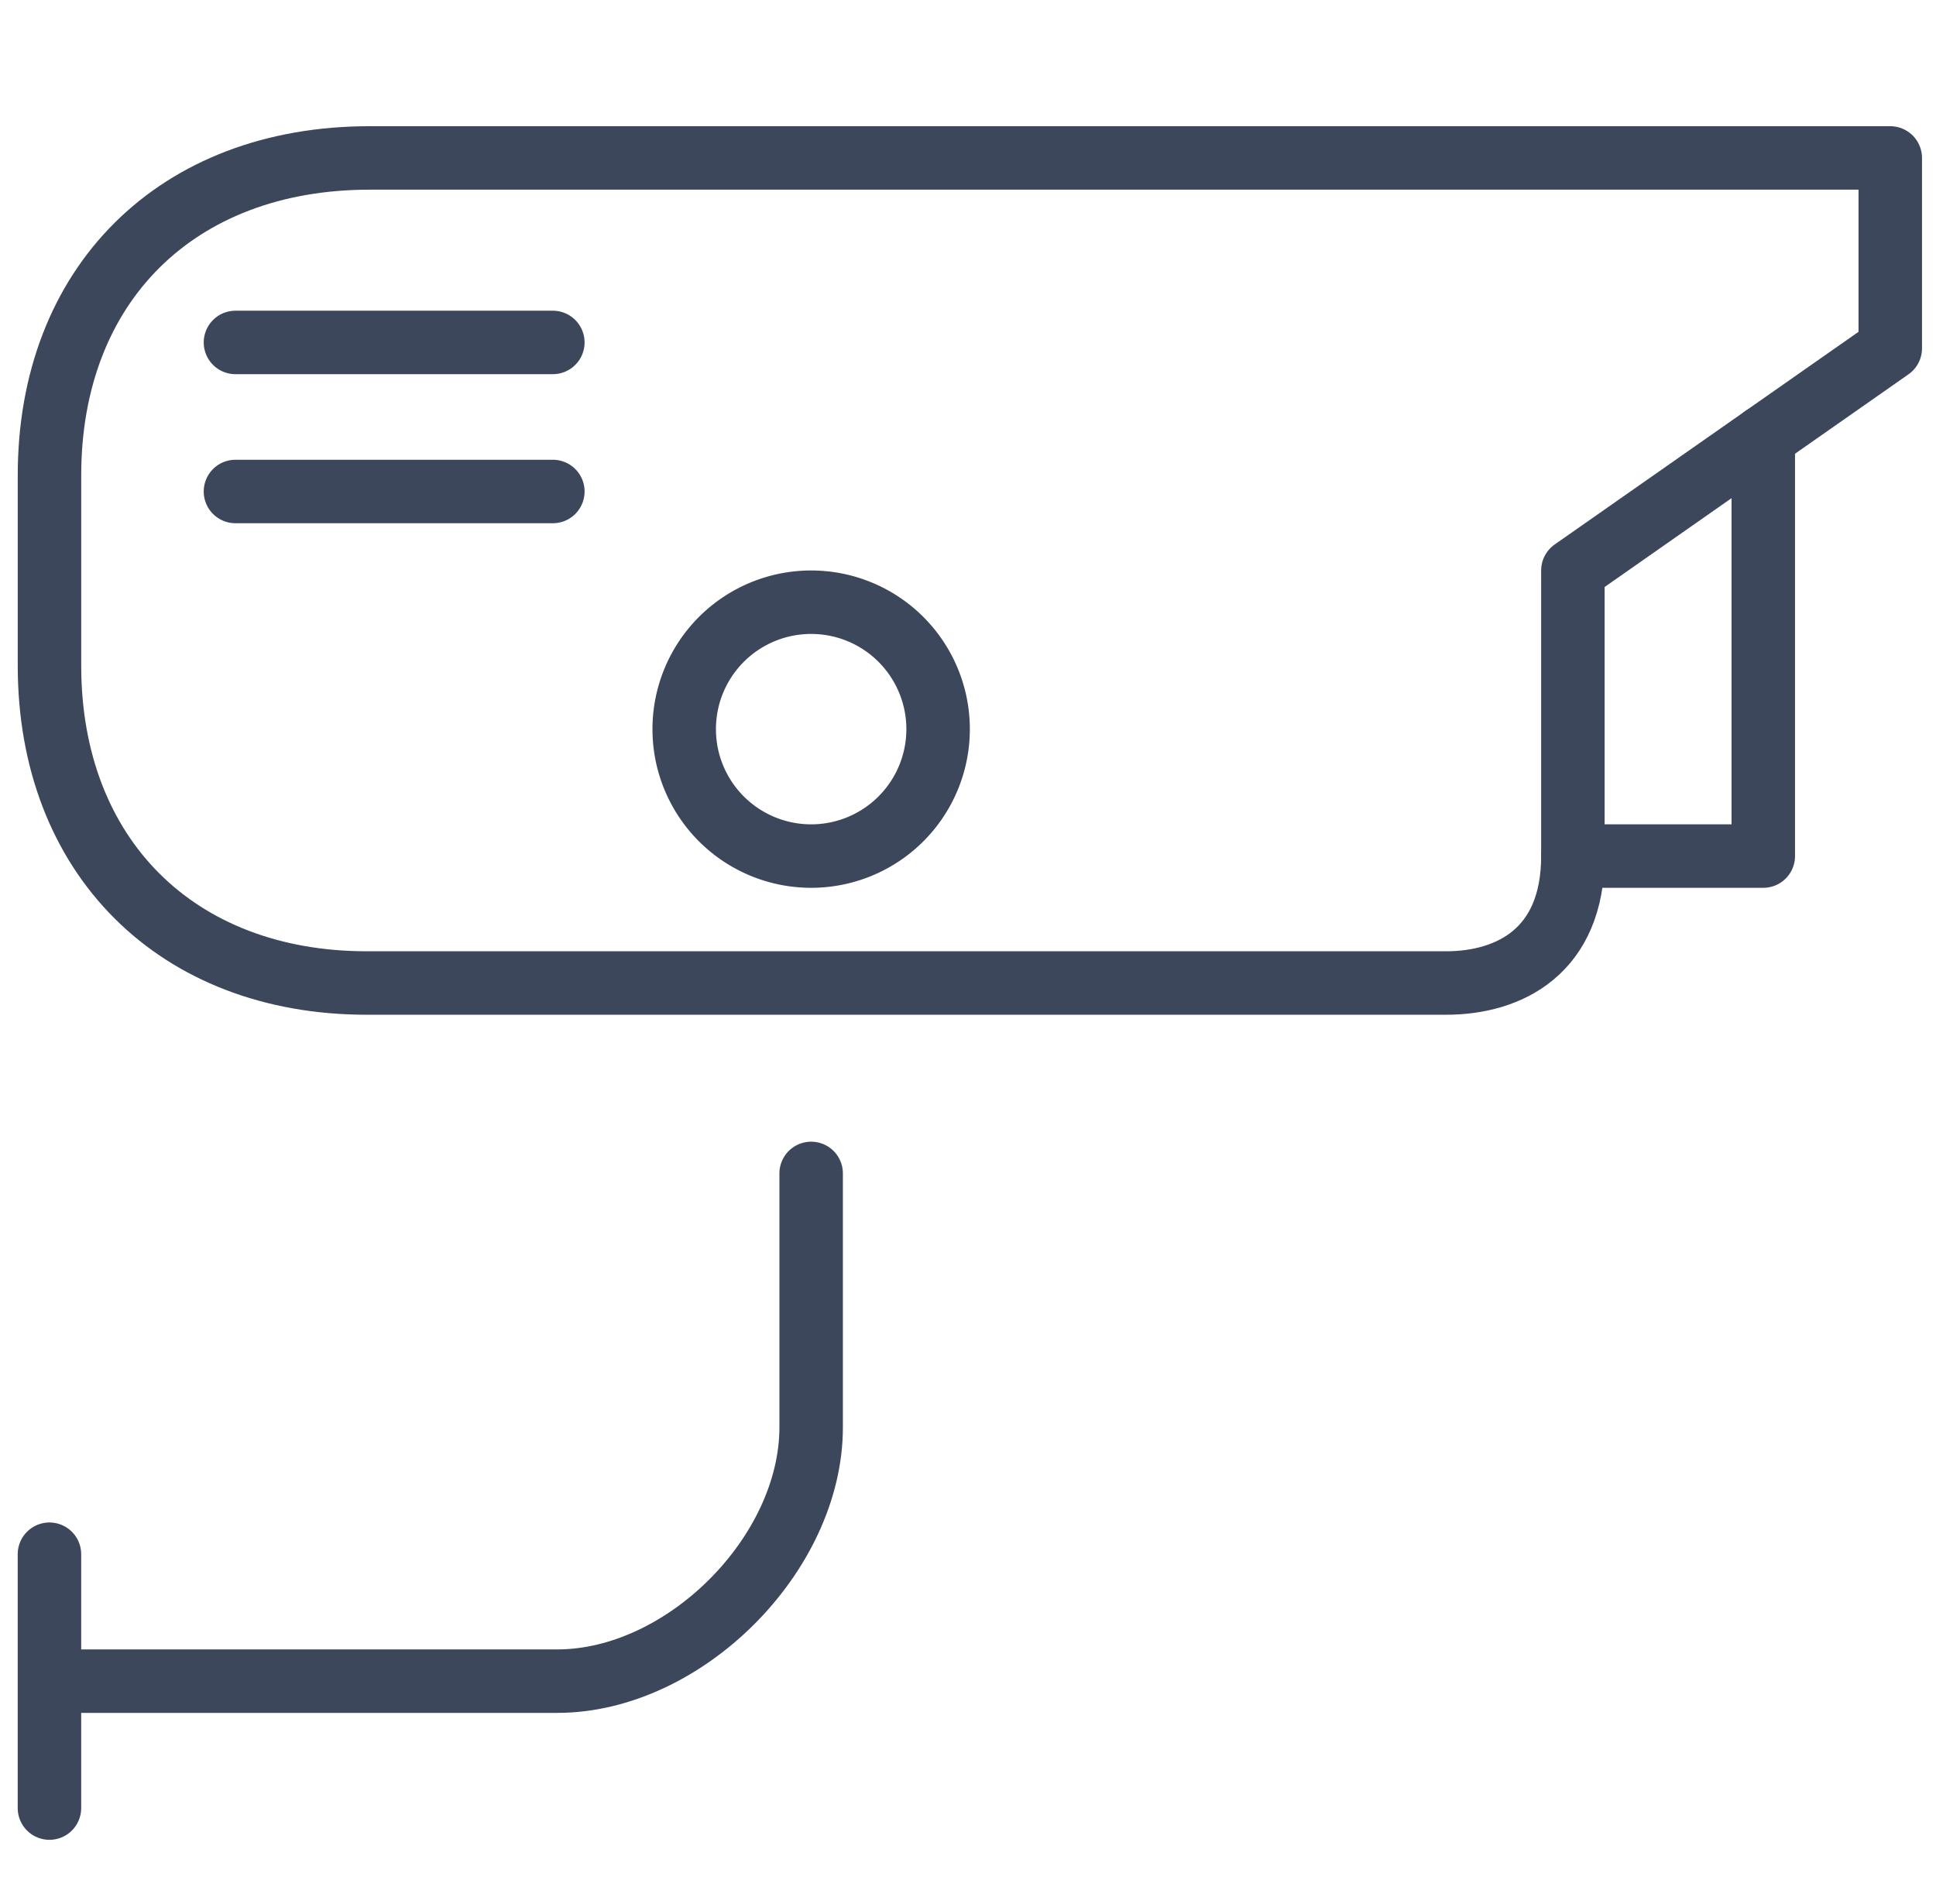
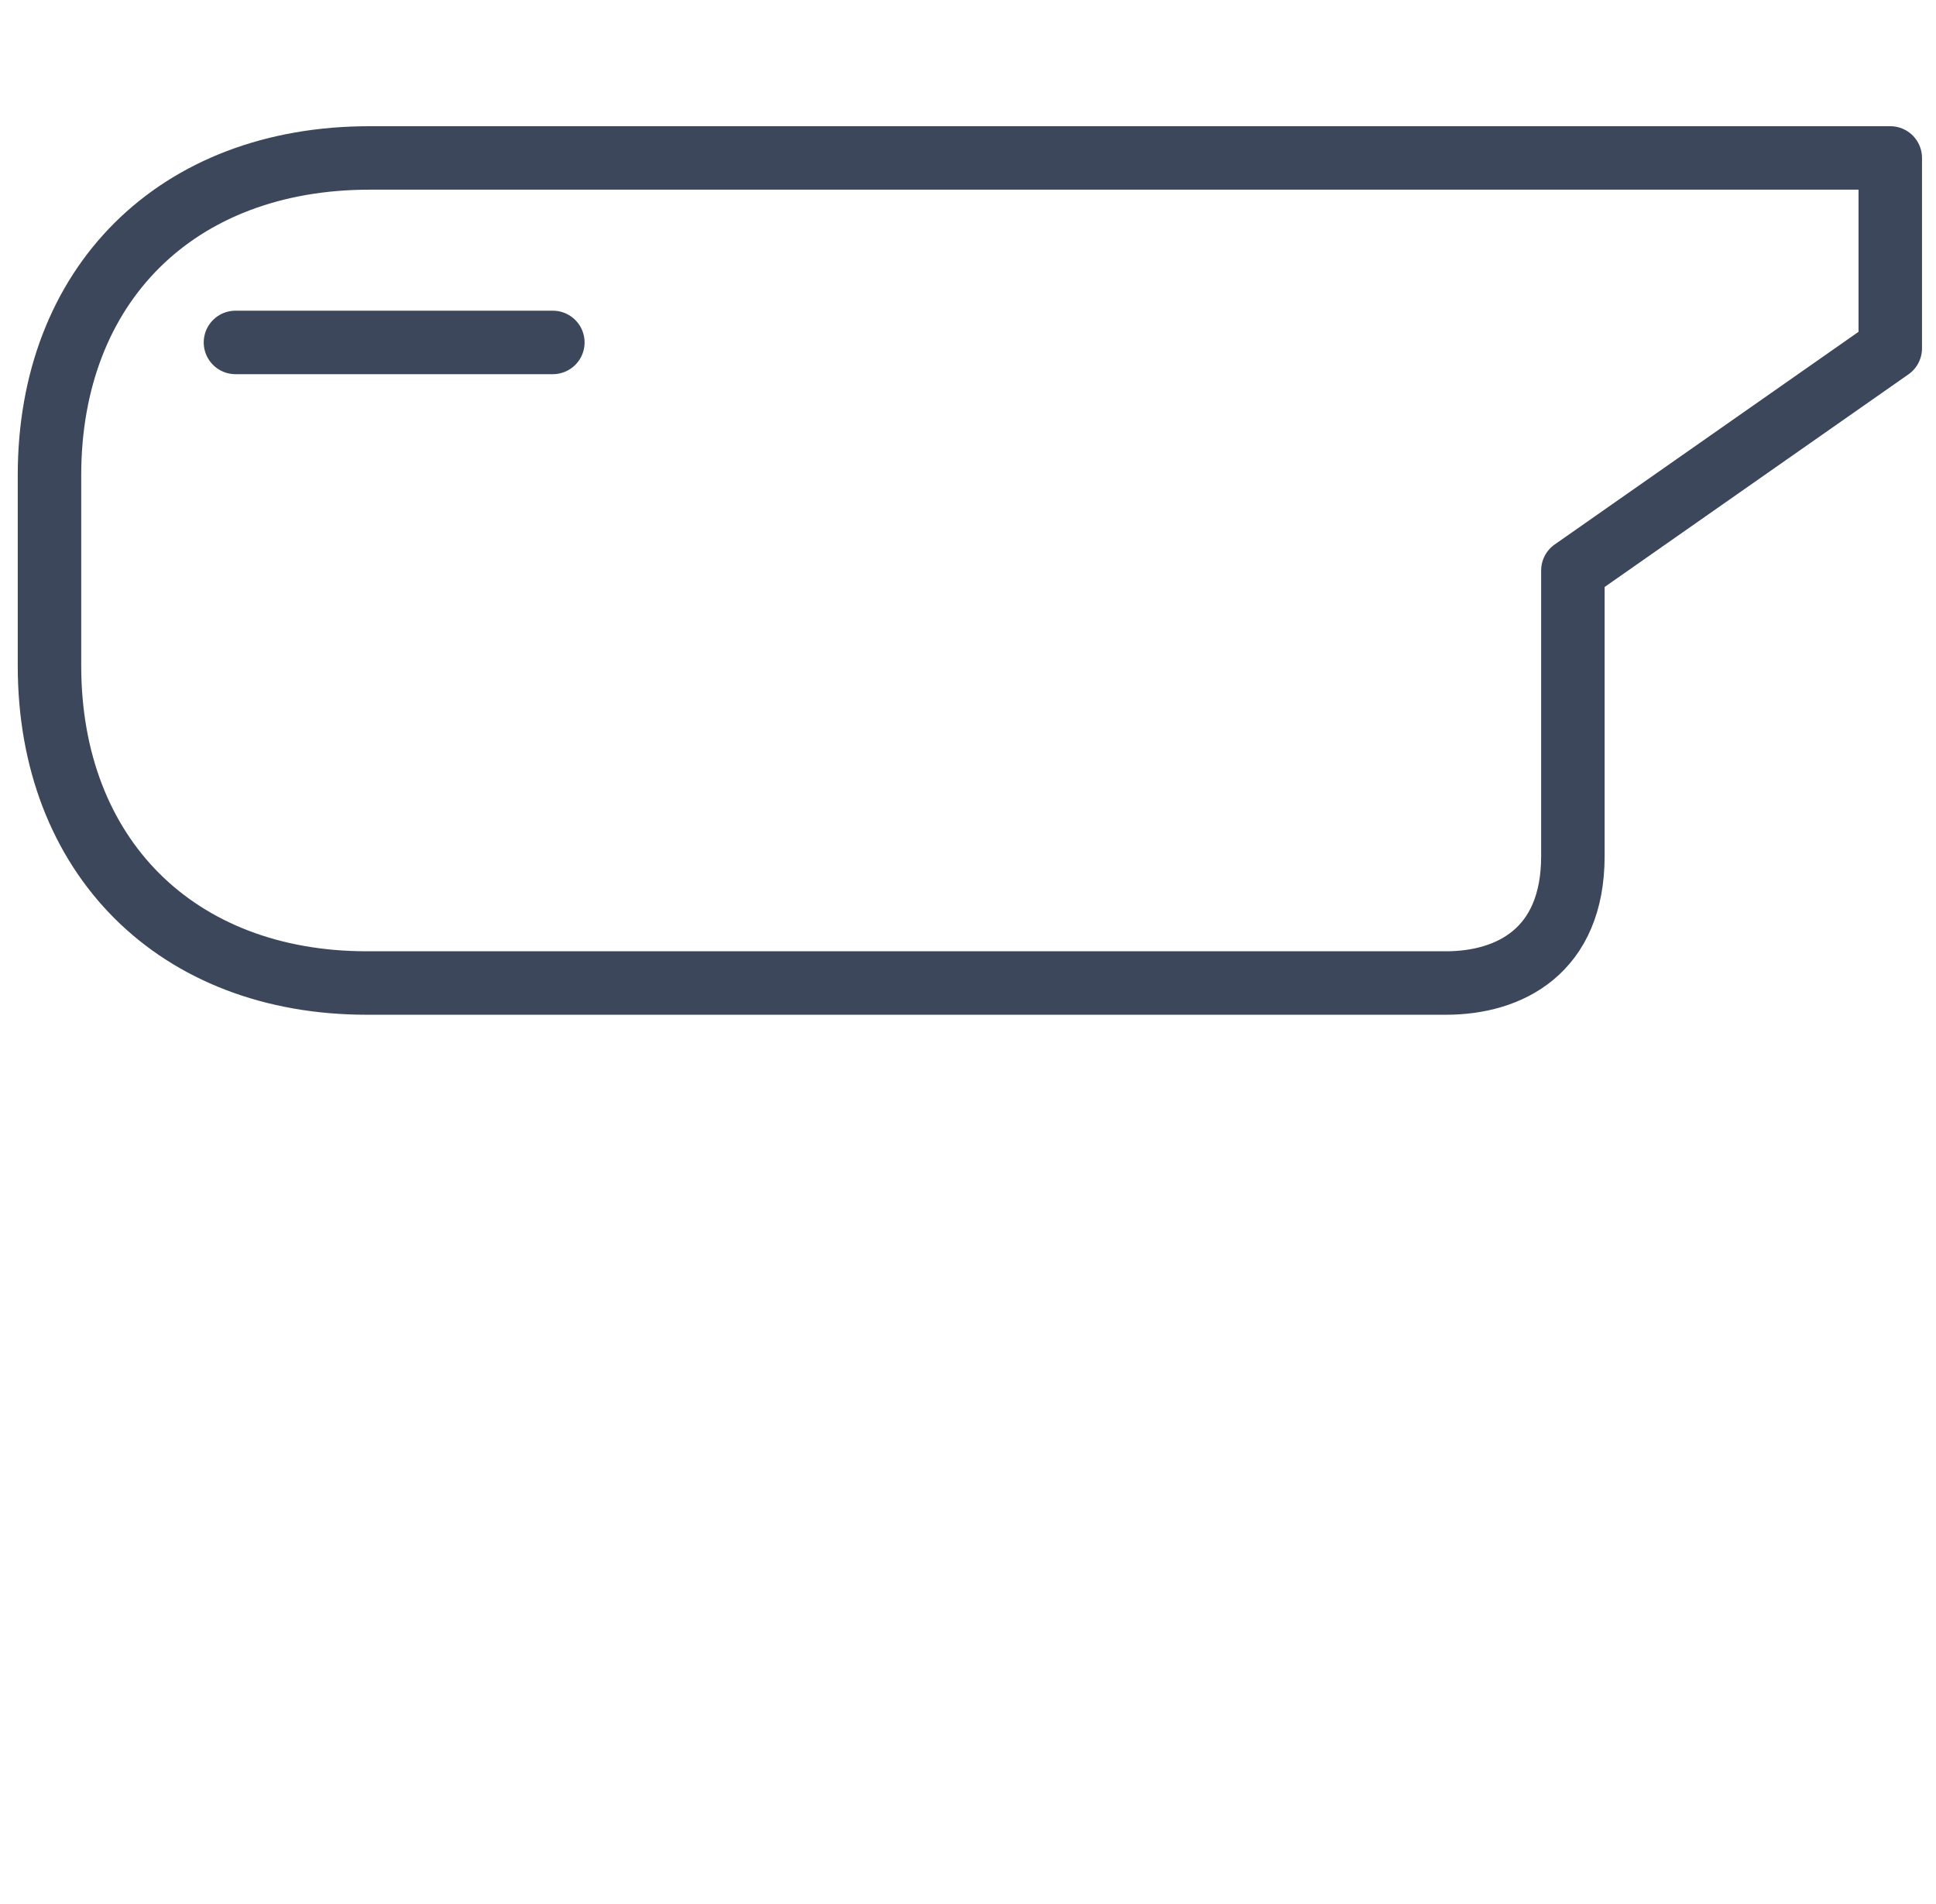
<svg xmlns="http://www.w3.org/2000/svg" width="61" height="60" viewBox="0 0 61 60">
  <g fill="none" fill-rule="evenodd">
-     <path d="M0 59.999h59.999V0H0z" />
-     <path d="M1.558 52.977h16c4 0 8-4 8-8v-8M1.558 48.977v8M55.558 13.777v13.2h-6" stroke="#3C475B" stroke-width="2" stroke-linecap="round" stroke-linejoin="round" />
    <path d="M46.95 4.977H11.647c-6.088 0-10.088 4-10.088 10v6c0 6 4 10 10 10h34c2 0 4-1 4-4v-9l10-7v-6H46.95zM7.419 10.791h10" stroke="#3C475B" stroke-width="2" stroke-linecap="round" stroke-linejoin="round" />
-     <path d="M29.558 22.977a4 4 0 1 1-8 0 4 4 0 0 1 8 0zM7.419 15.488h10" stroke="#3C475B" stroke-width="2" stroke-linecap="round" stroke-linejoin="round" />
  </g>
</svg>